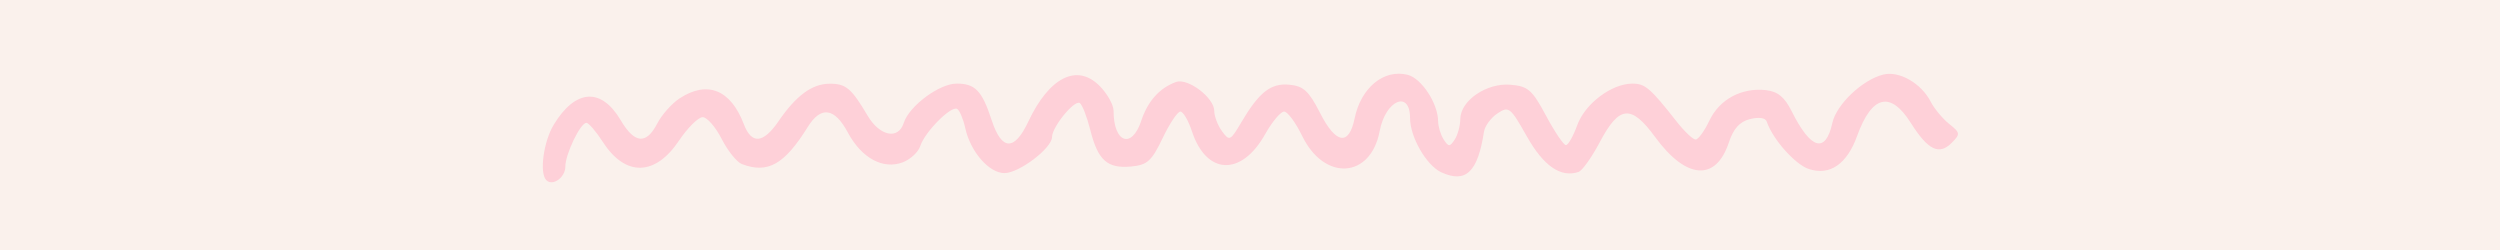
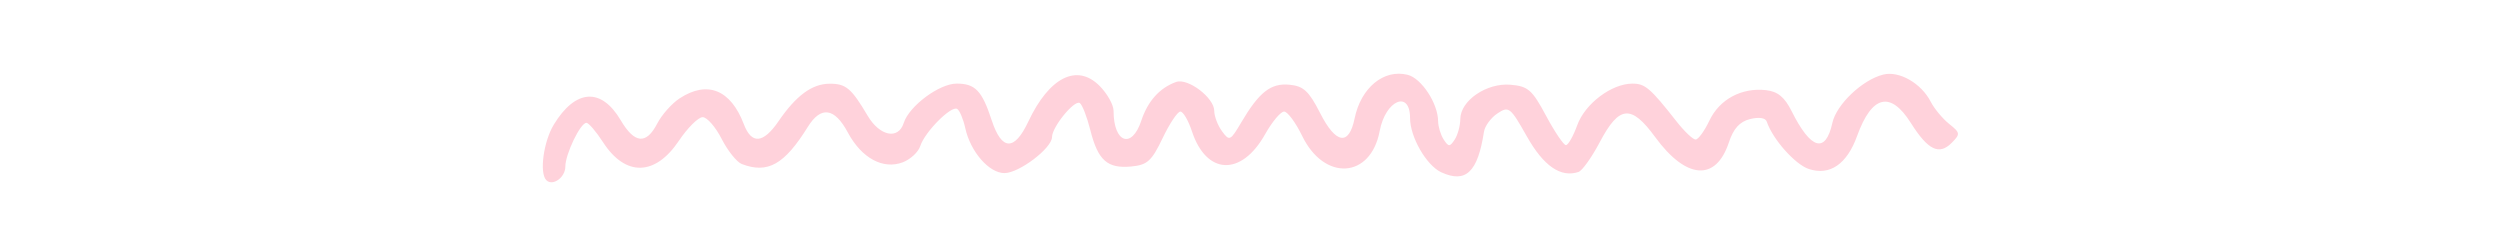
<svg xmlns="http://www.w3.org/2000/svg" version="1.0" preserveAspectRatio="xMidYMid meet" height="100" viewBox="0 0 750 75" zoomAndPan="magnify" width="1000">
  <defs>
    <filter id="34fe60641b" height="100%" width="100%" y="0%" x="0%">
      <feColorMatrix color-interpolation-filters="sRGB" values="0 0 0 0 1 0 0 0 0 1 0 0 0 0 1 0 0 0 1 0" />
    </filter>
    <mask id="d963006ce5">
      <g filter="url(#34fe60641b)">
        <rect fill-opacity="0.83" height="90" y="-7.5" fill="#000000" width="900" x="-75" />
      </g>
    </mask>
    <clipPath id="5a9600b234">
      <path clip-rule="nonzero" d="M 1 1 L 426.828 1 L 426.828 33.961 L 1 33.961 Z M 1 1" />
    </clipPath>
    <clipPath id="6e95aa8167">
      <rect height="34" y="0" width="427" x="0" />
    </clipPath>
  </defs>
-   <rect fill-opacity="1" height="90" y="-7.5" fill="#ffffff" width="900" x="-75" />
-   <rect fill-opacity="1" height="90" y="-7.5" fill="#faf1ec" width="900" x="-75" />
  <g mask="url(#d963006ce5)">
    <g transform="matrix(1, 0, 0, 1, 161, 21)">
      <g clip-path="url(#6e95aa8167)">
        <g clip-path="url(#5a9600b234)">
          <path fill-rule="nonzero" fill-opacity="1" d="M 2.895 33.051 C 0.766 30.922 2.051 21.457 5.16 16.352 C 11.66 5.695 19.387 5.199 25.207 15.062 C 29.367 22.113 32.875 22.438 36.164 16.074 C 37.527 13.445 40.539 10.043 42.863 8.523 C 51.191 3.066 58.203 5.875 62.148 16.25 C 64.469 22.359 67.957 22.074 72.531 15.406 C 77.848 7.656 82.586 4.16 87.832 4.117 C 92.77 4.078 94.383 5.426 99.301 13.727 C 102.938 19.863 108.5 20.98 110.113 15.902 C 111.727 10.816 120.781 4.078 126.004 4.078 C 131.57 4.078 133.605 6.207 136.504 15.062 C 139.508 24.23 143.305 24.379 147.488 15.488 C 153.758 2.168 162.082 -2.023 168.844 4.738 C 171.168 7.059 173.07 10.445 173.07 12.258 C 173.07 21.895 178.543 23.824 181.395 15.191 C 183.328 9.328 186.934 5.324 191.84 3.59 C 195.383 2.336 203.277 8.328 203.277 12.273 C 203.277 13.875 204.324 16.621 205.605 18.371 C 207.82 21.398 208.109 21.27 211.359 15.754 C 216.773 6.582 220.254 3.867 225.891 4.422 C 230.066 4.832 231.691 6.344 235.055 12.953 C 239.758 22.203 243.684 22.816 245.371 14.566 C 247.266 5.305 254.137 -0.355 261.301 1.445 C 265.438 2.48 270.387 10.004 270.43 15.324 C 270.445 16.984 271.203 19.477 272.109 20.863 C 273.578 23.102 273.945 23.102 275.414 20.863 C 276.324 19.477 277.078 16.699 277.094 14.691 C 277.133 9.18 284.98 3.816 292.133 4.418 C 297.426 4.863 298.629 5.91 302.816 13.727 C 305.414 18.574 308.098 22.539 308.773 22.539 C 309.453 22.539 310.984 19.844 312.176 16.551 C 314.512 10.094 322.473 4.098 328.723 4.086 C 332.527 4.078 334.105 5.43 341.941 15.406 C 344.297 18.406 346.879 20.863 347.676 20.863 C 348.473 20.863 350.348 18.289 351.84 15.145 C 354.859 8.781 361.52 5.215 368.82 6.047 C 372.332 6.449 374.383 8.137 376.484 12.34 C 382.254 23.895 386.672 25.164 388.715 15.852 C 389.93 10.328 397.703 2.949 403.965 1.375 C 408.746 0.176 415.379 3.973 418.227 9.535 C 419.293 11.609 421.773 14.594 423.742 16.168 C 427.09 18.836 427.137 19.207 424.512 21.852 C 420.738 25.656 417.398 24.031 412.266 15.906 C 406.133 6.188 400.547 7.547 396.113 19.836 C 393.07 28.27 387.922 31.777 381.645 29.699 C 377.52 28.336 370.777 20.738 369.027 15.48 C 368.652 14.355 366.672 14.055 364.008 14.723 C 360.91 15.5 359.039 17.562 357.668 21.711 C 353.777 33.5 344.871 32.863 335.555 20.129 C 328.355 10.285 324.762 10.609 318.953 21.613 C 316.547 26.18 313.664 30.215 312.555 30.586 C 307.219 32.367 302.086 28.832 297.055 19.918 C 292.098 11.137 291.633 10.773 288.246 13.02 C 286.281 14.324 284.453 16.809 284.188 18.543 C 282.328 30.633 278.75 34.043 271.422 30.707 C 266.953 28.672 262.016 20.117 262.016 14.414 C 262.016 5.883 254.637 9.055 252.898 18.332 C 250.227 32.57 236.301 33.461 229.672 19.816 C 227.707 15.773 225.262 12.469 224.23 12.469 C 223.199 12.469 220.629 15.543 218.52 19.297 C 211.402 31.957 200.918 31.531 196.582 18.402 C 195.508 15.141 193.945 12.469 193.109 12.469 C 192.277 12.469 189.879 16.059 187.785 20.441 C 184.508 27.305 183.203 28.488 178.414 28.945 C 171.227 29.637 168.395 27.133 166.113 18.082 C 165.098 14.039 163.664 10.363 162.926 9.906 C 161.305 8.906 154.609 17.105 154.609 20.098 C 154.609 23.434 144.73 30.93 140.336 30.93 C 135.719 30.93 130.137 24.531 128.582 17.445 C 127.988 14.73 126.891 12.133 126.152 11.676 C 124.387 10.586 116.422 18.598 115.086 22.805 C 114.512 24.609 112.148 26.809 109.836 27.688 C 103.914 29.938 97.473 26.445 93.352 18.75 C 89.359 11.293 85.281 10.727 81.332 17.086 C 74.324 28.371 69.305 31.188 61.531 28.207 C 60.035 27.629 57.312 24.234 55.488 20.652 C 53.66 17.078 51.102 14.148 49.797 14.148 C 48.492 14.148 45.27 17.352 42.641 21.27 C 35.531 31.852 26.613 32.016 19.926 21.688 C 17.852 18.488 15.609 15.859 14.938 15.848 C 13.137 15.816 8.602 25.223 8.602 28.988 C 8.602 32.242 4.793 34.953 2.895 33.051 Z M 2.895 33.051" fill="#ffc9d4" />
        </g>
      </g>
    </g>
  </g>
</svg>